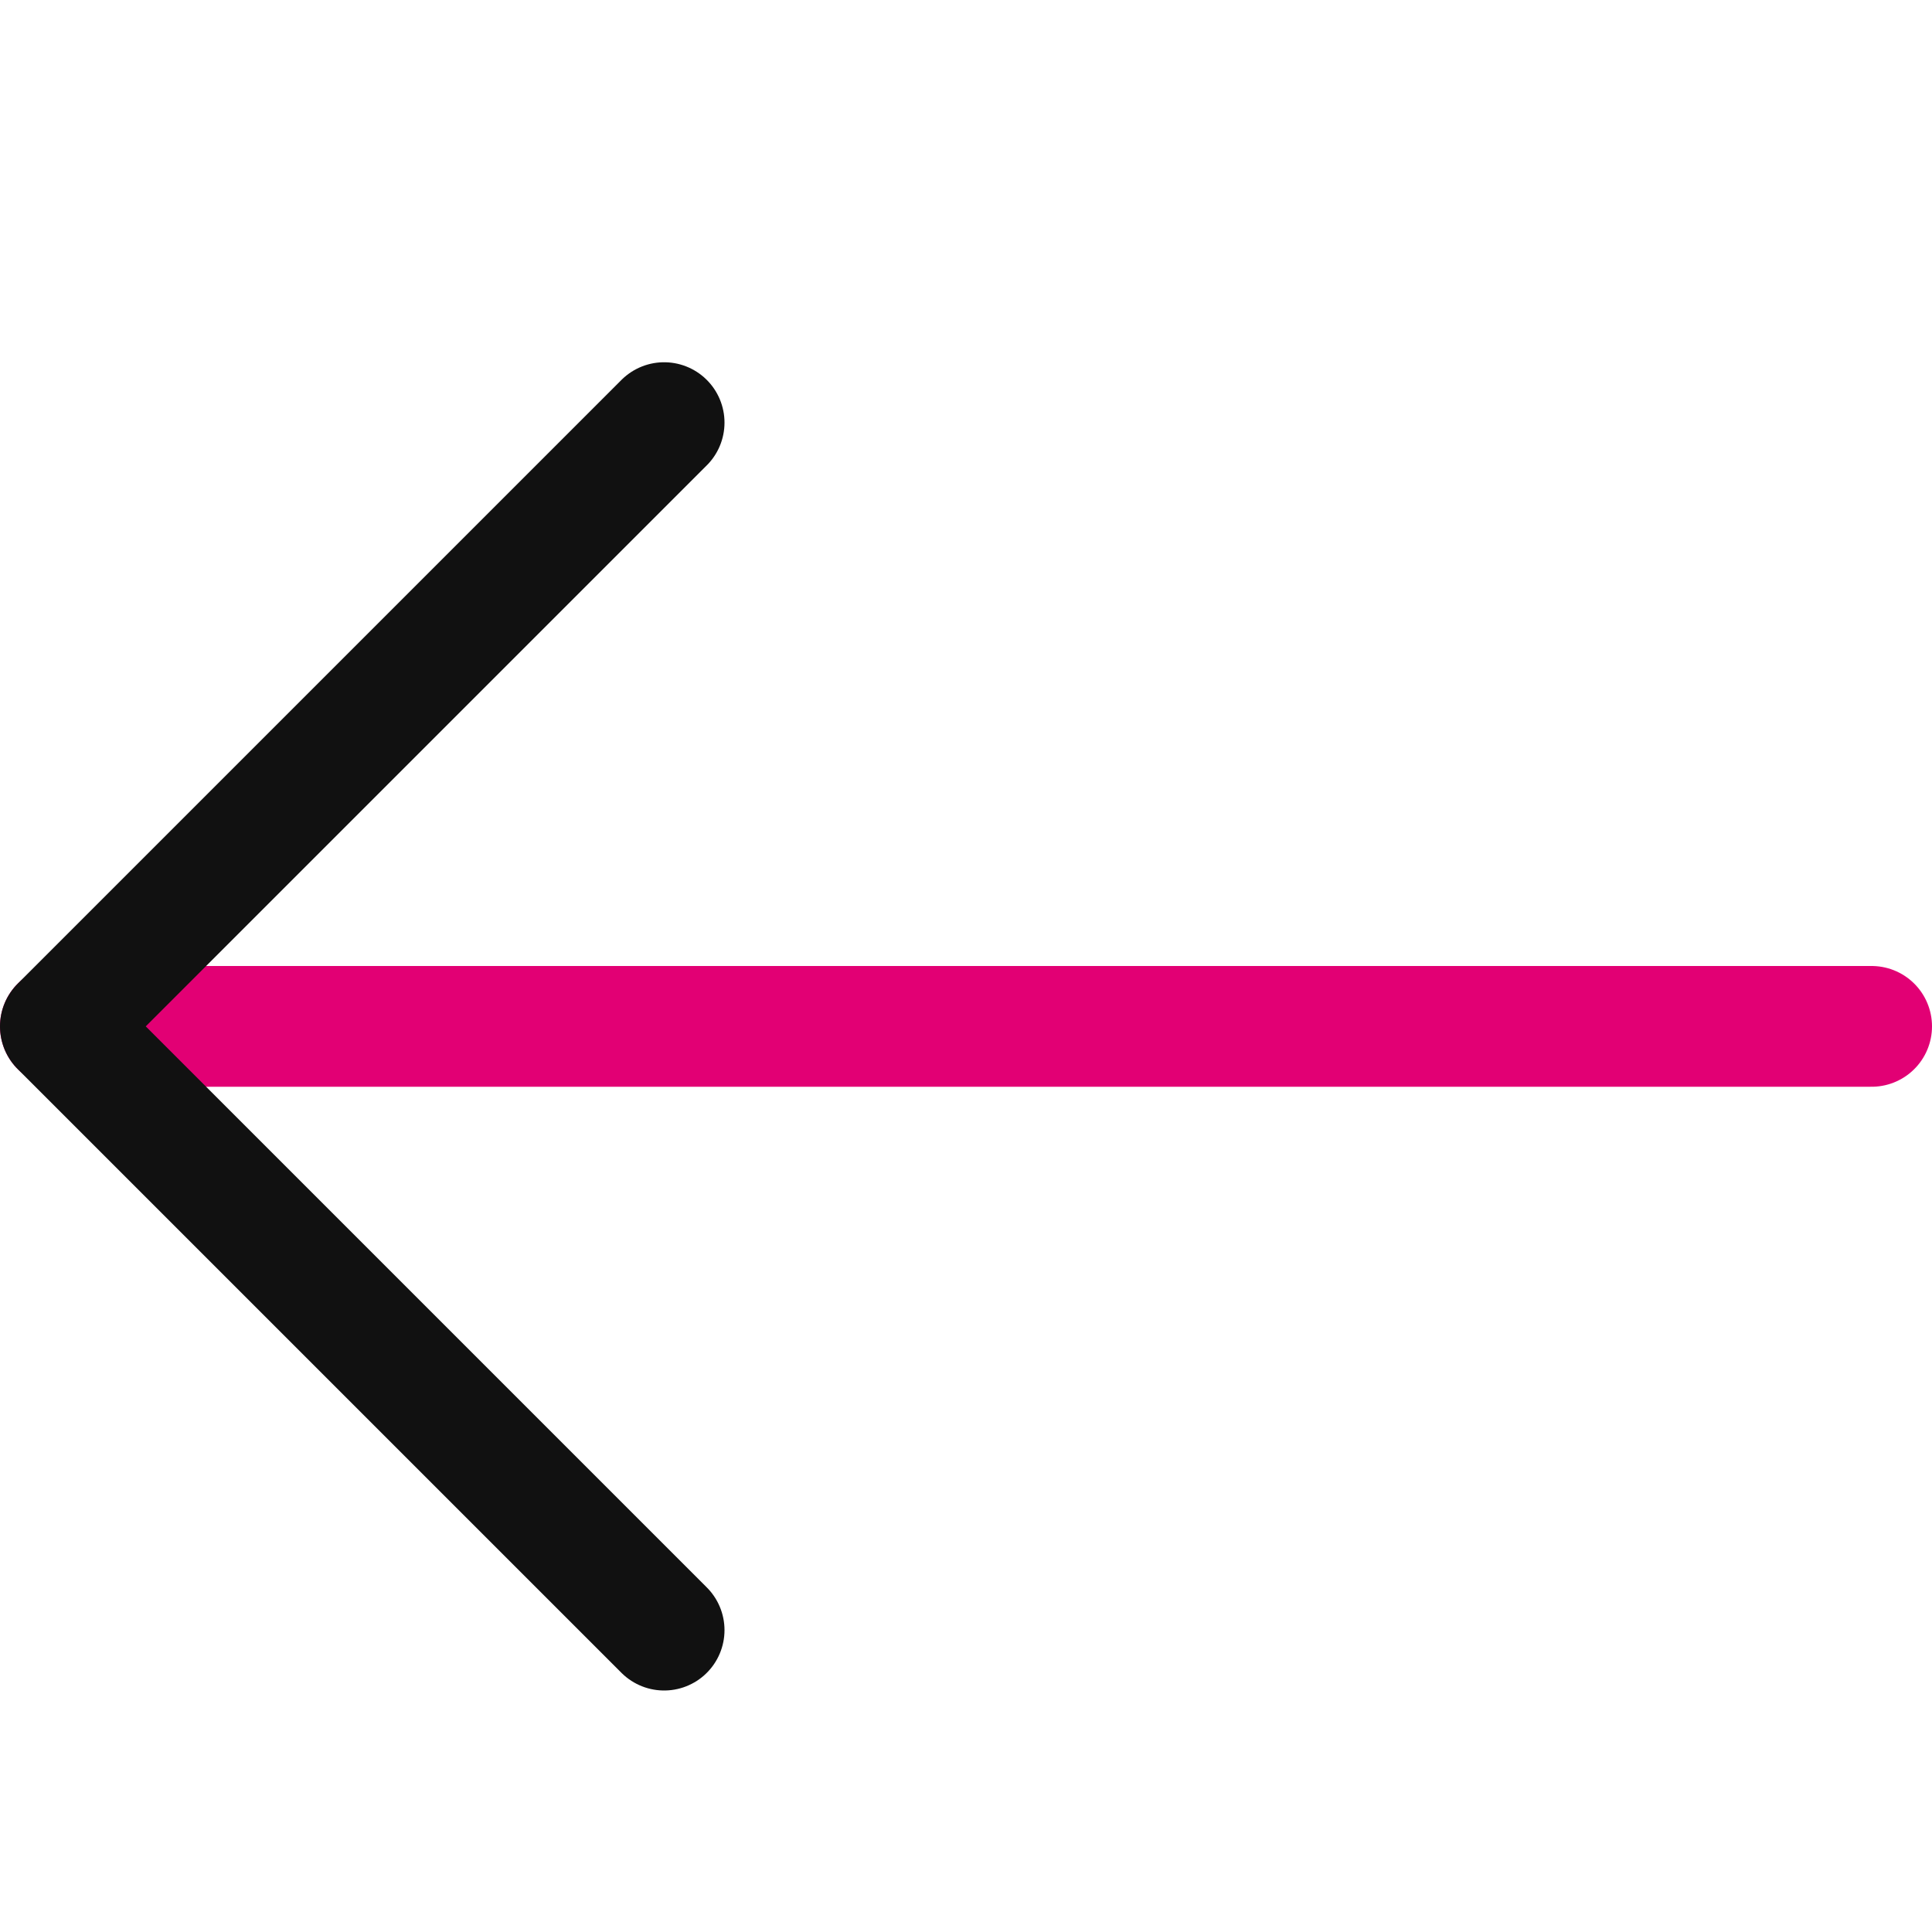
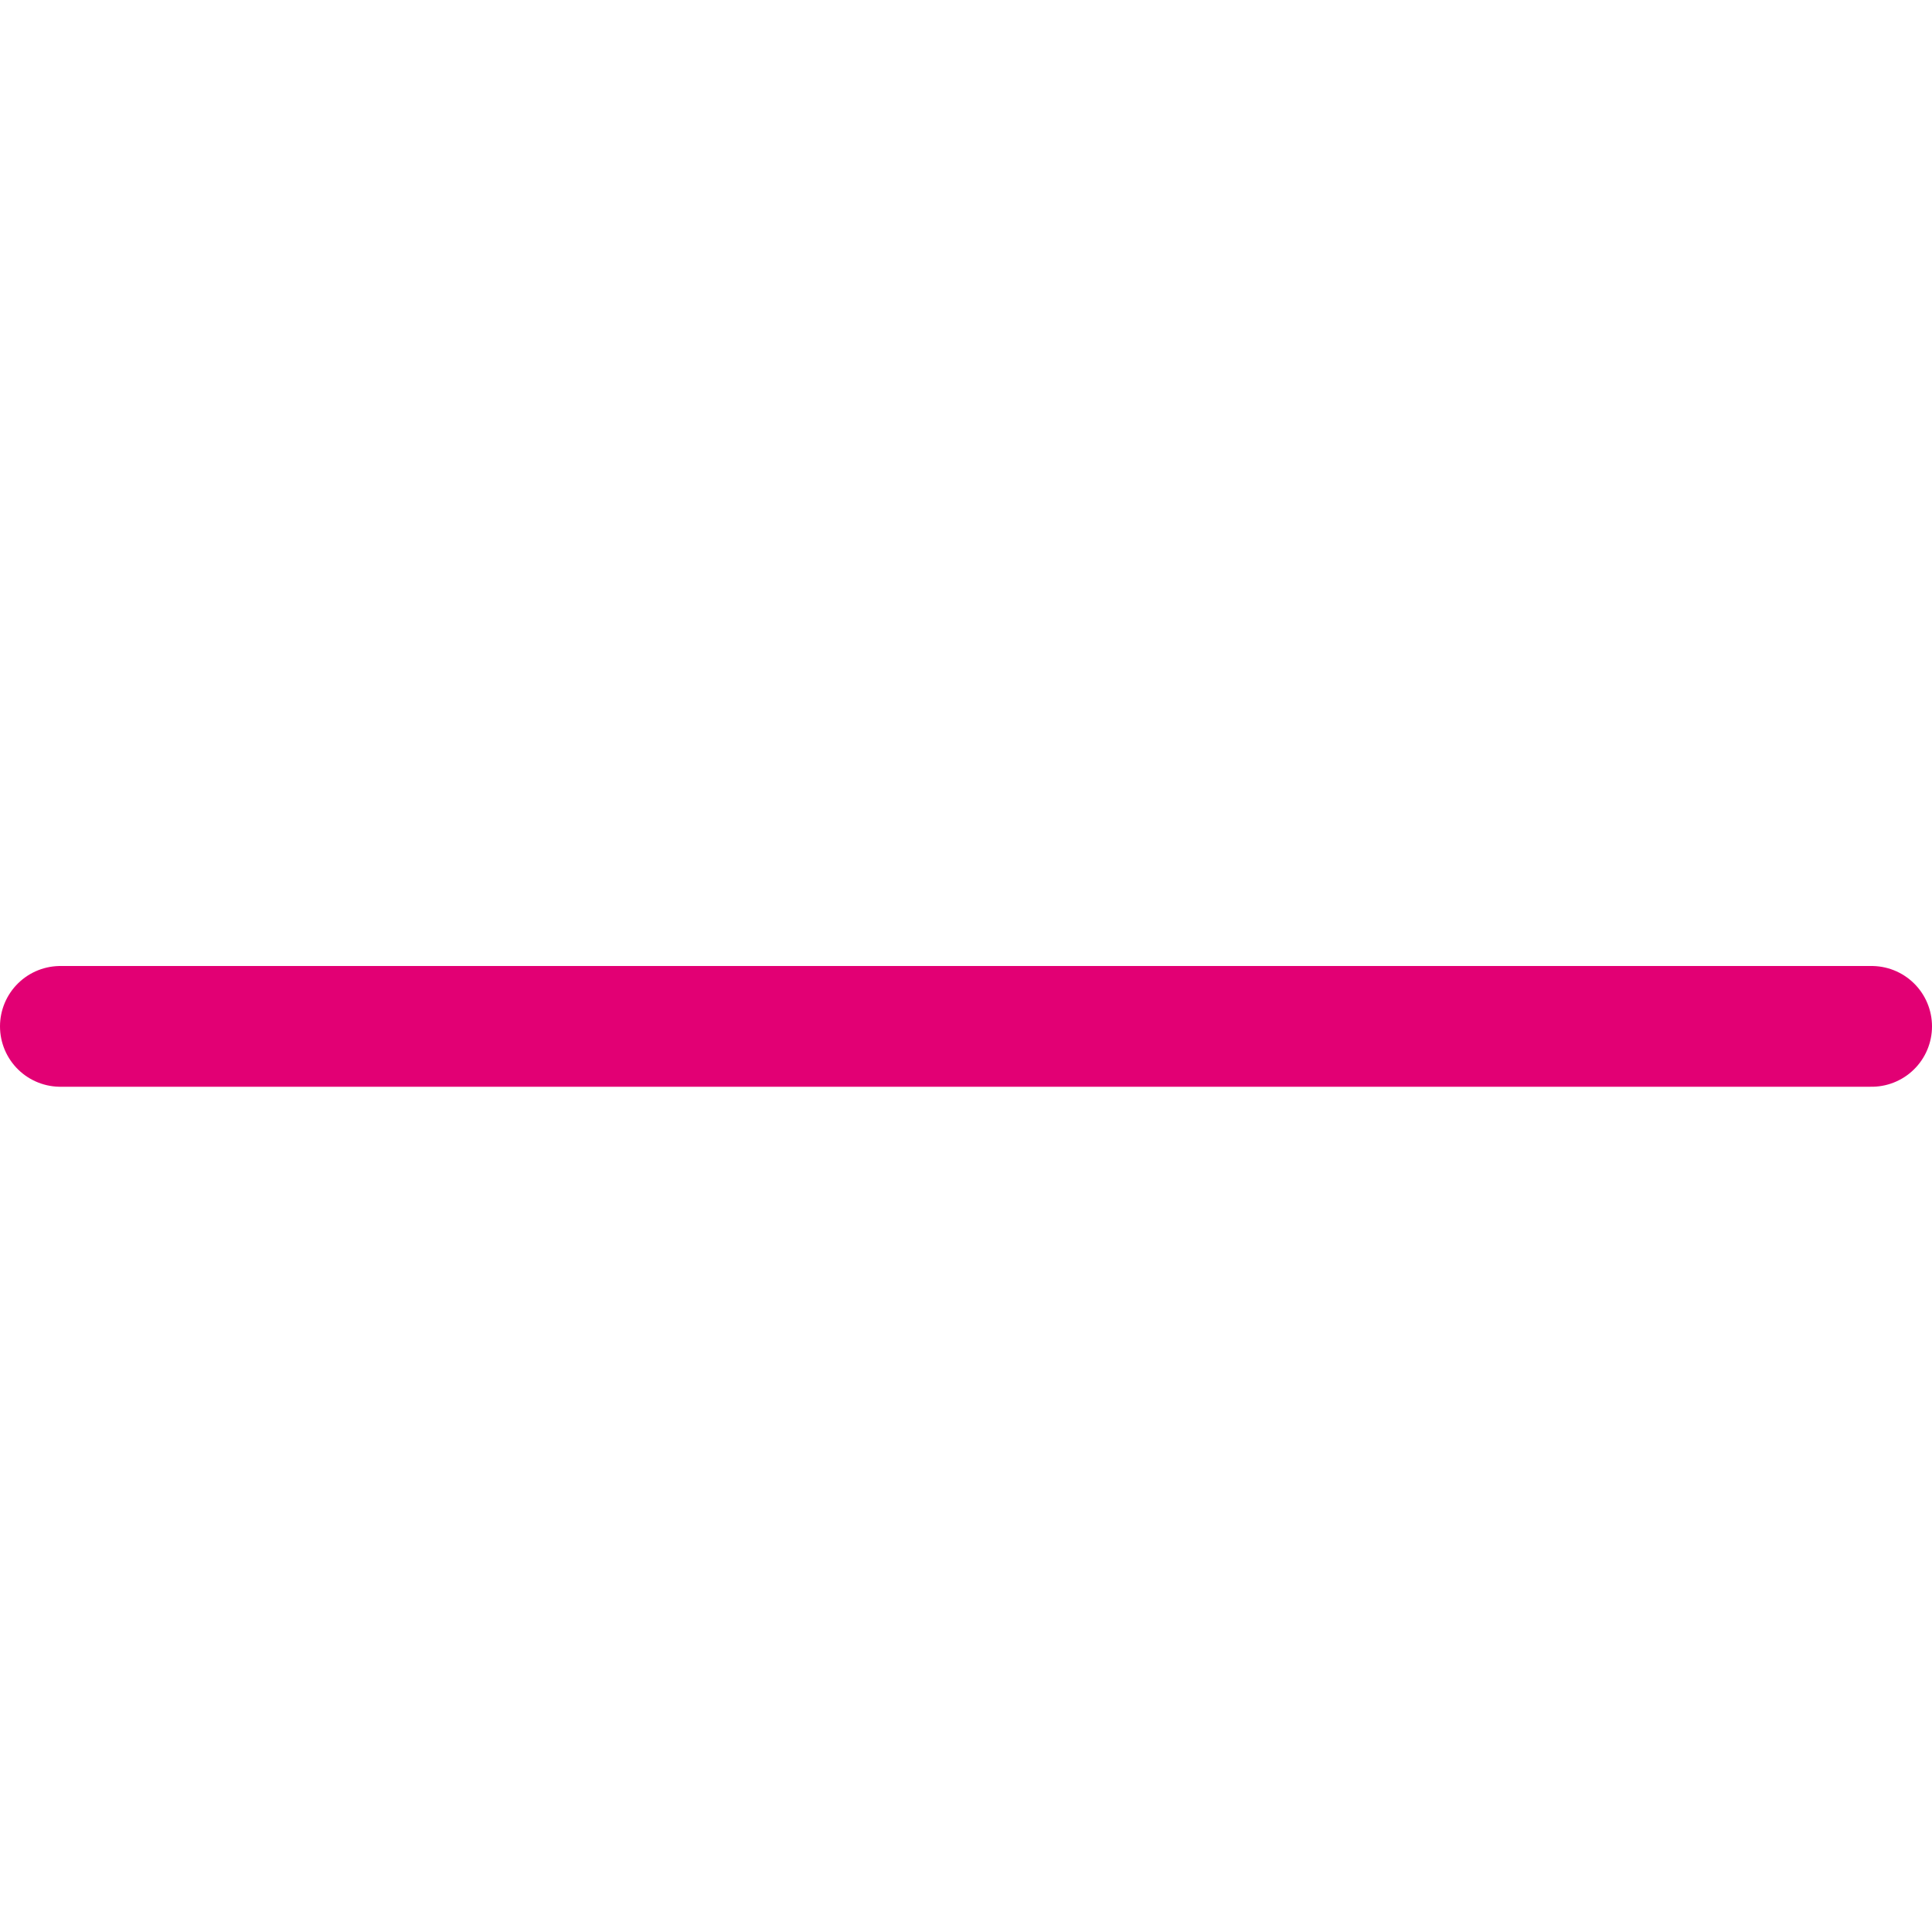
<svg xmlns="http://www.w3.org/2000/svg" width="16" height="16" fill="none">
  <path stroke="#E20074" stroke-linecap="round" stroke-linejoin="round" stroke-miterlimit="10" d="M15.5 8.5H.5" />
-   <path stroke="#111" stroke-linecap="round" stroke-linejoin="round" stroke-miterlimit="10" d="m5.5 3.5-5 5 5 5" />
</svg>